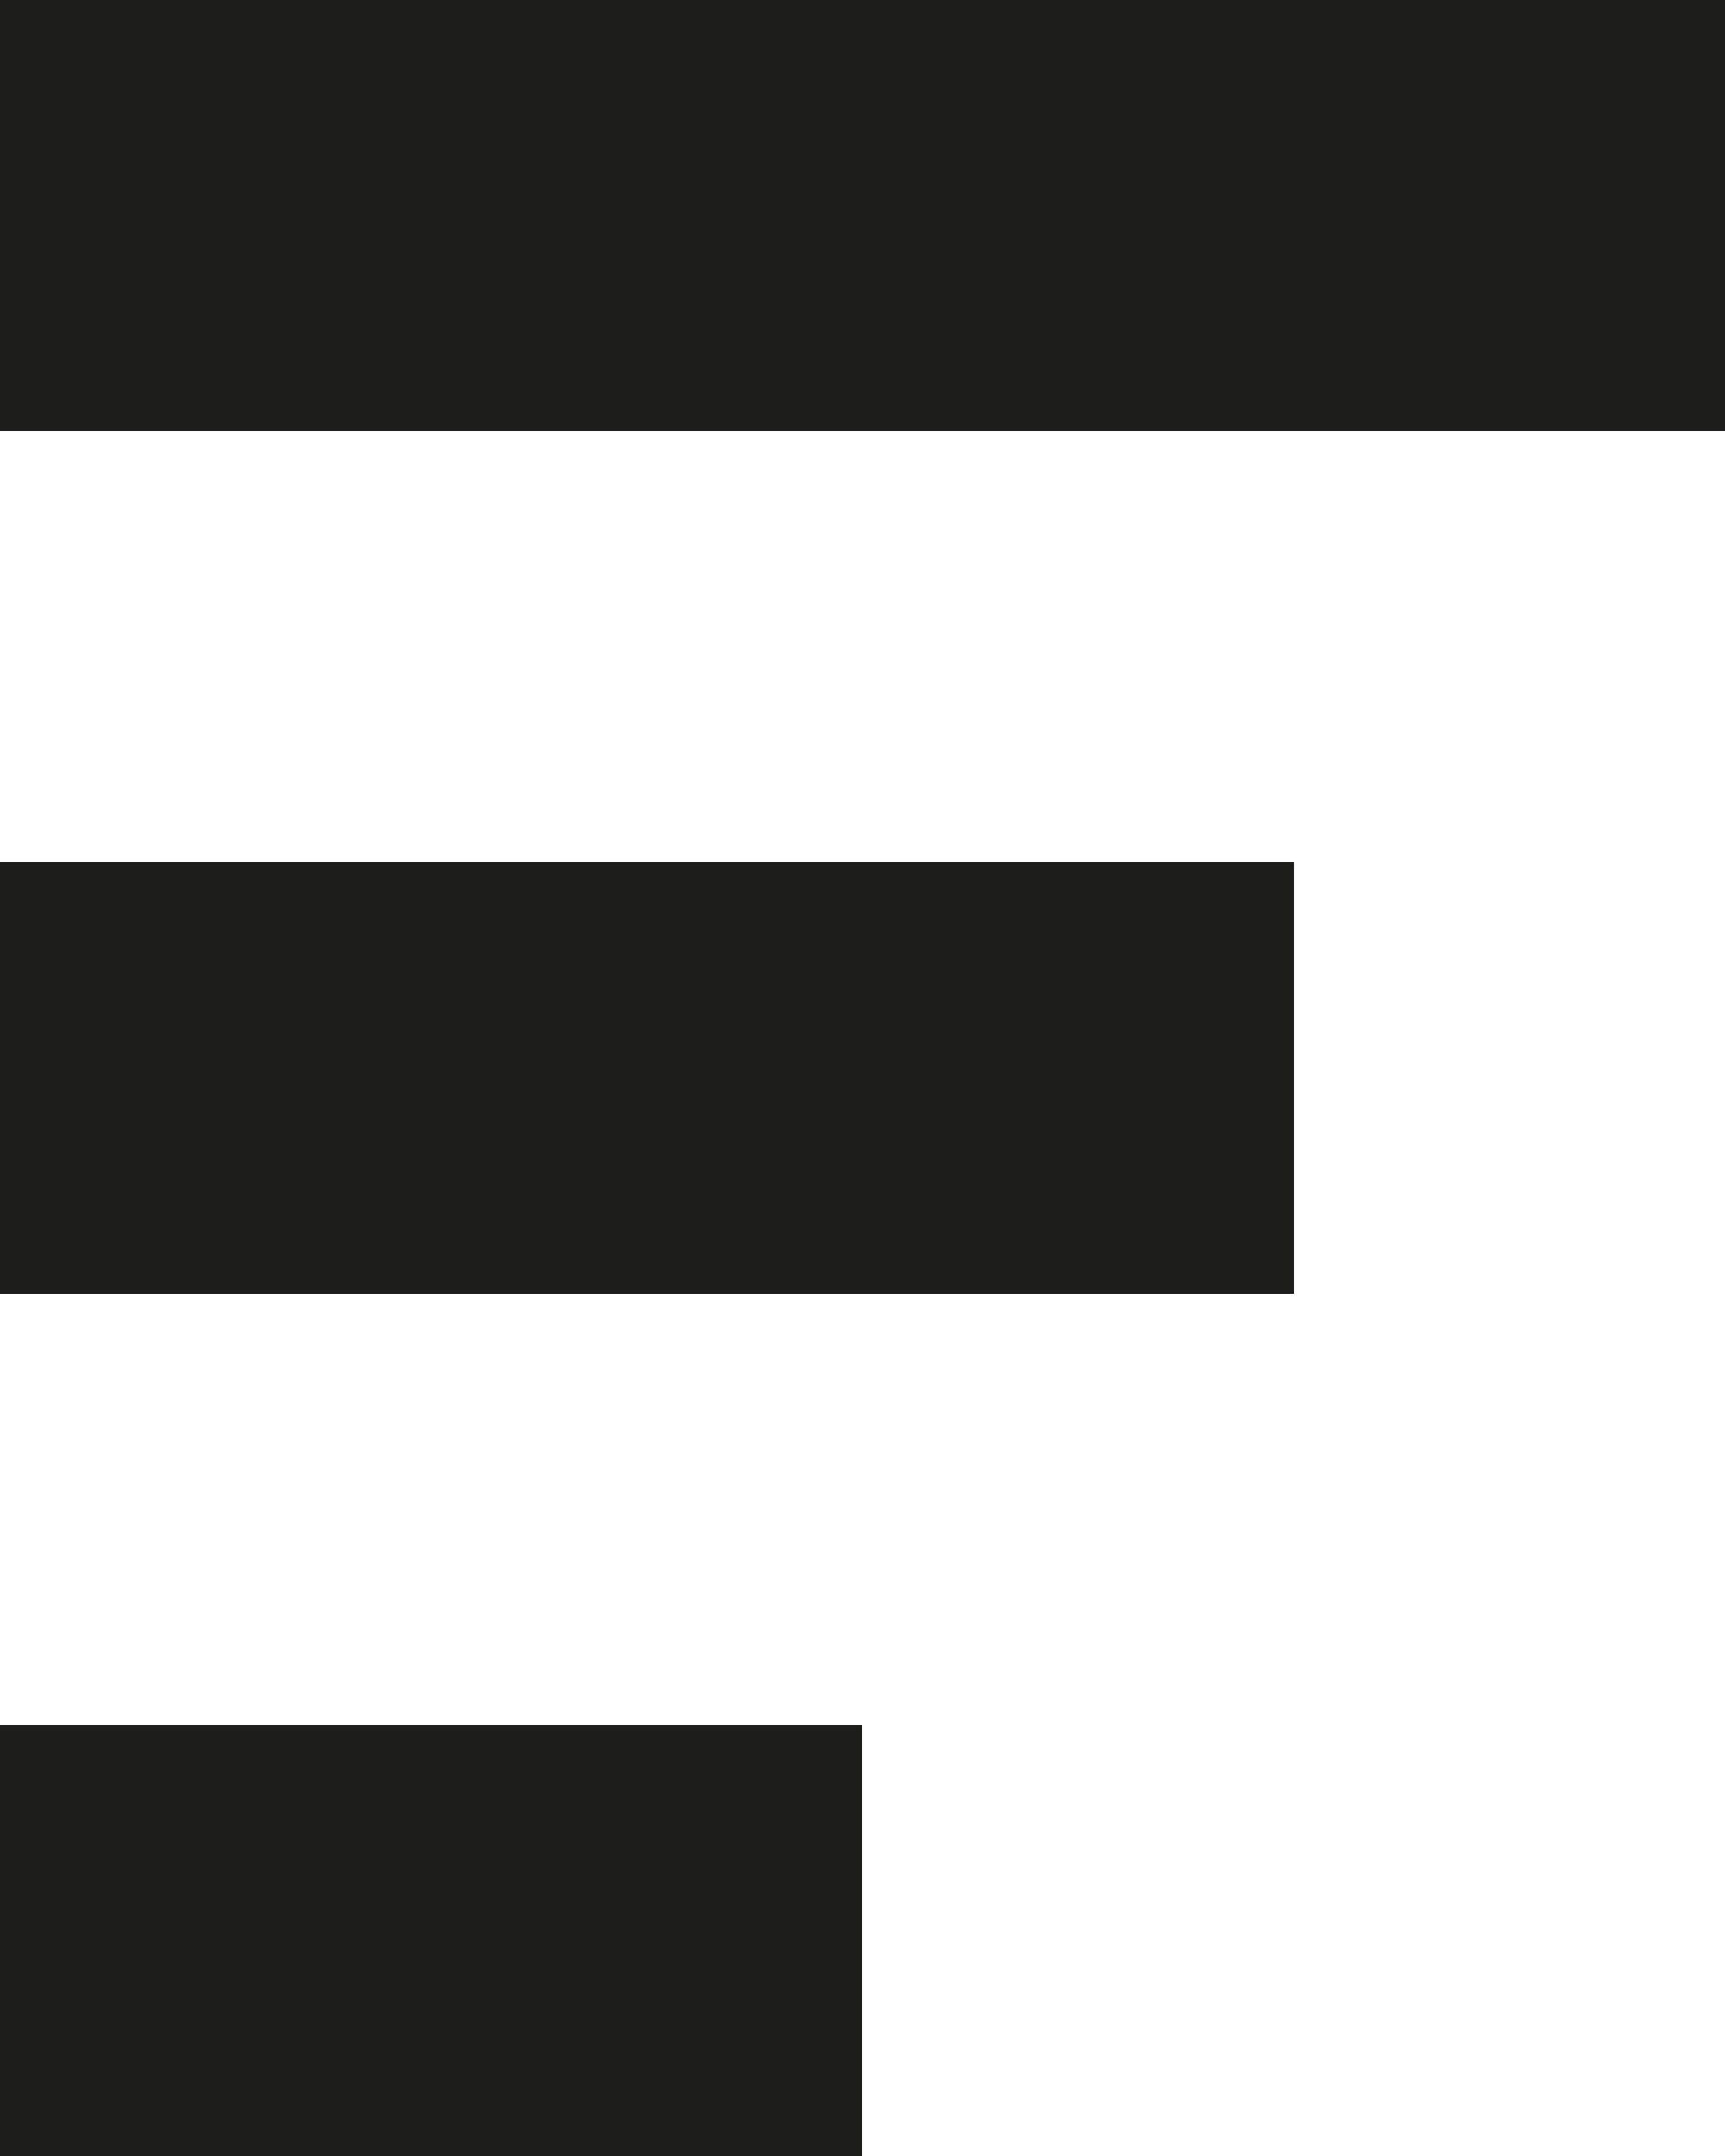
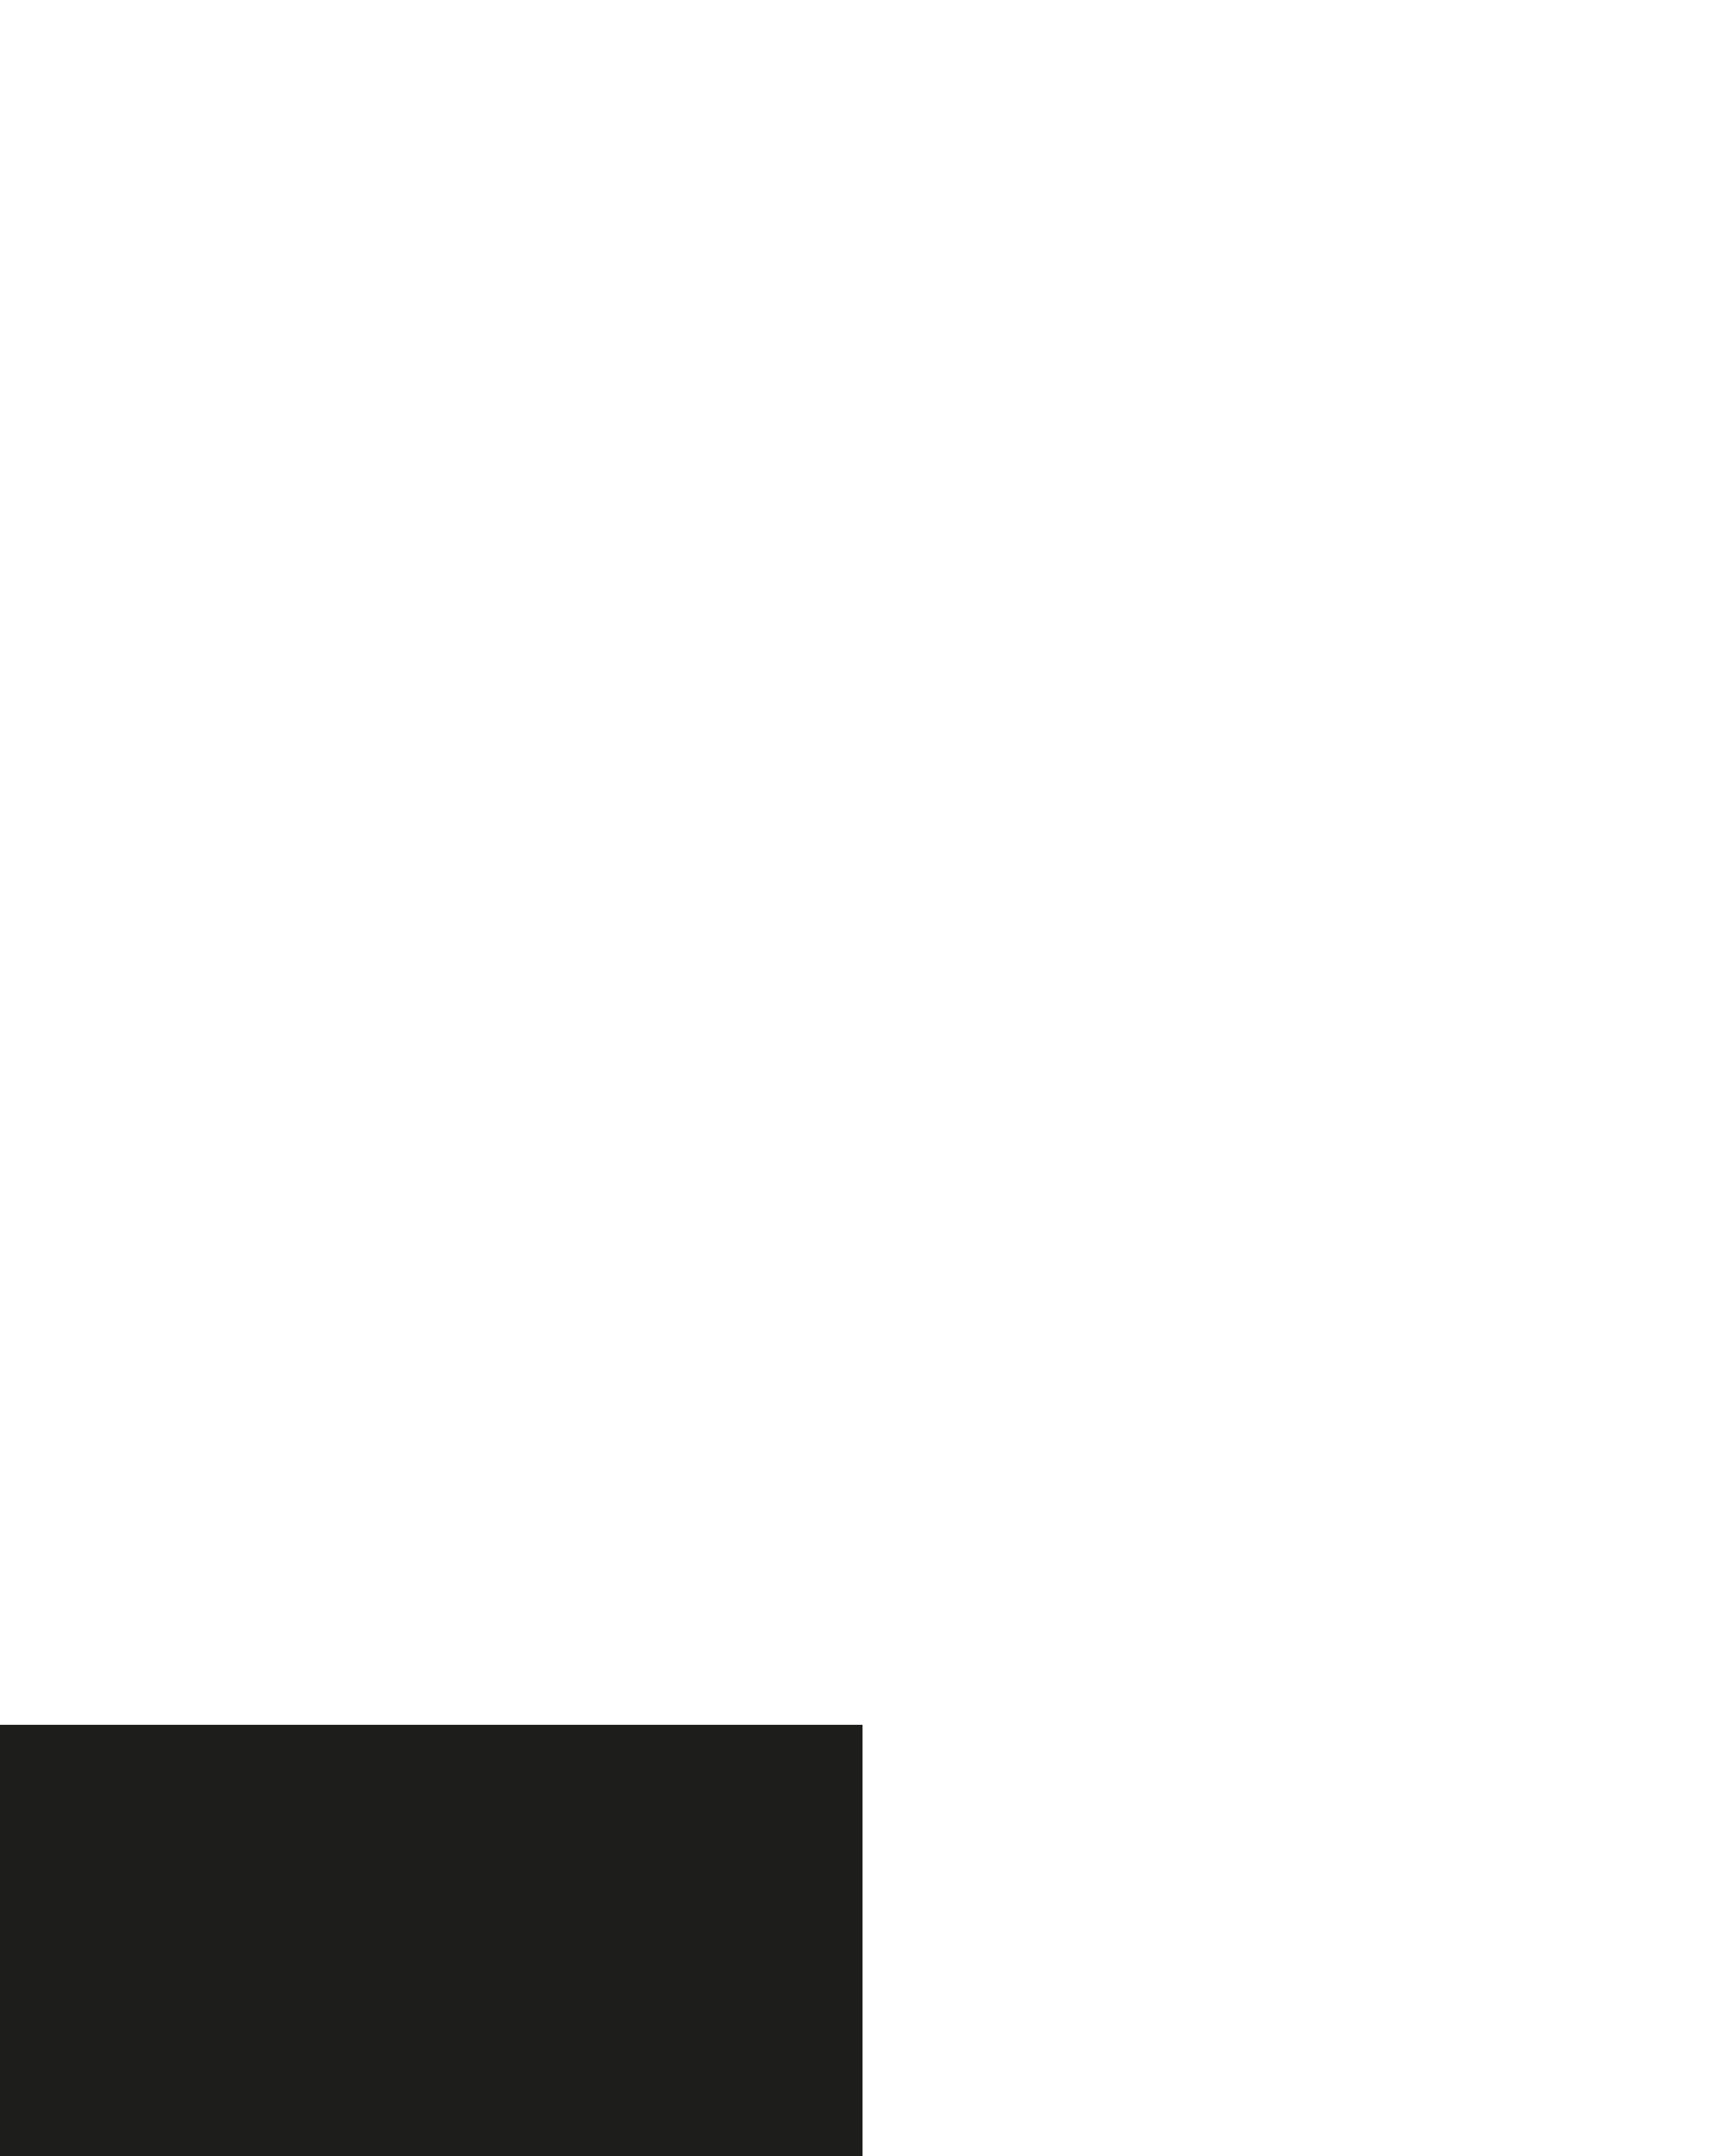
<svg xmlns="http://www.w3.org/2000/svg" id="Слой_1" data-name="Слой 1" viewBox="0 0 8 10">
  <defs>
    <style>.cls-1{fill:#1d1d1b;}</style>
  </defs>
  <title>more-to-less</title>
  <rect class="cls-1" y="8" width="4" height="2" />
-   <rect class="cls-1" y="4" width="6" height="2" />
-   <rect class="cls-1" width="8" height="2" />
</svg>